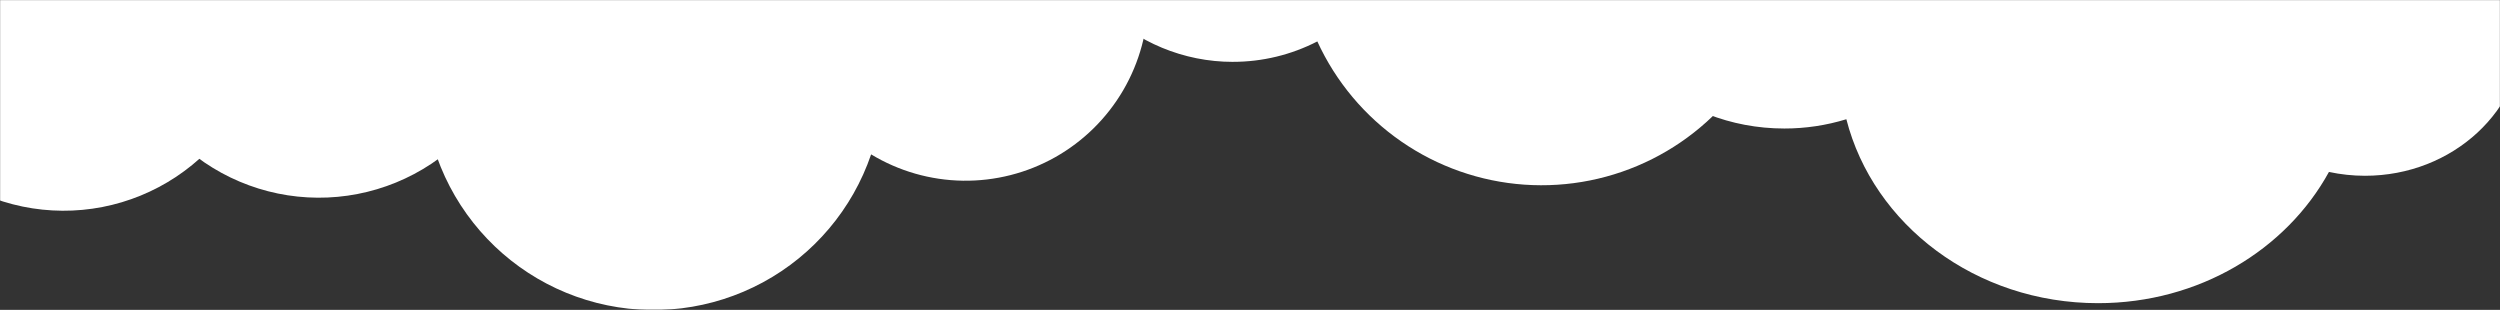
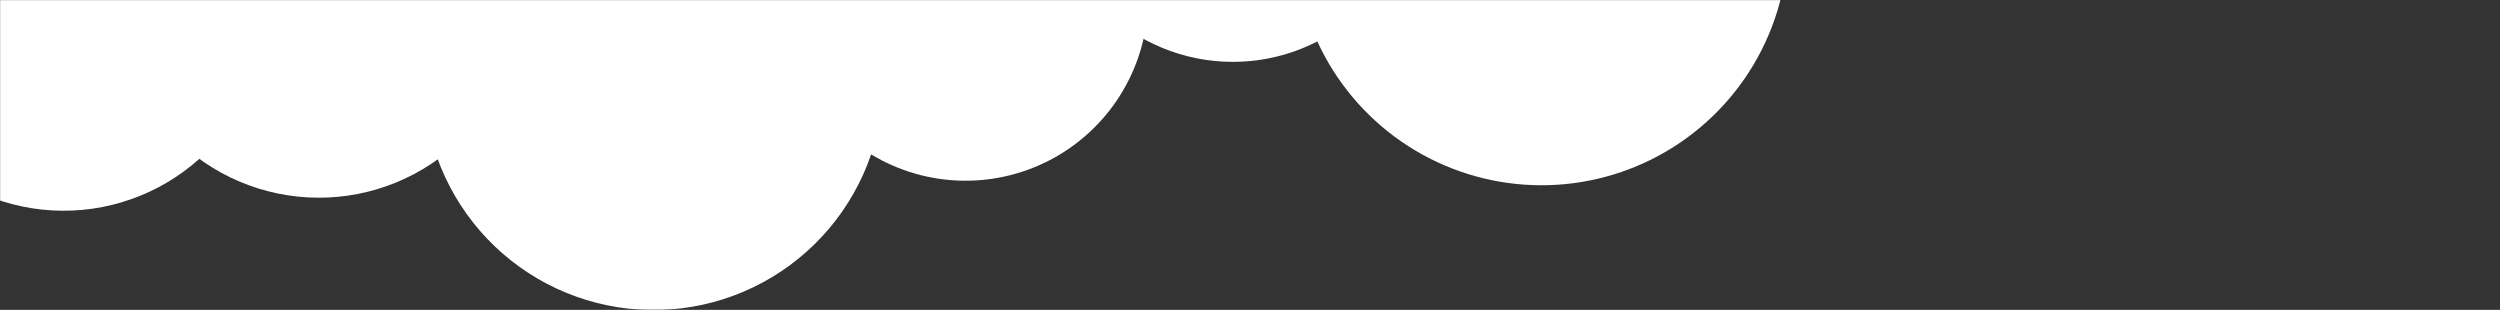
<svg xmlns="http://www.w3.org/2000/svg" width="1920" height="238" viewBox="0 0 1920 238" fill="none">
  <rect x="0" y="0" width="1920" height="238" fill="#333333" stroke="none" />
  <mask id="mask0_1699_264" style="mask-type:alpha" maskUnits="userSpaceOnUse" x="0" y="0" width="1920" height="238">
    <rect width="1920" height="238" fill="#2CB2AA" />
  </mask>
  <g mask="url(#mask0_1699_264)">
-     <path d="M1937.09 6.085C1937.92 11.403 1938.34 16.777 1938.34 22.16C1938.34 84.474 1883.7 134.995 1816.3 134.995C1807 134.991 1797.72 134.004 1788.63 132.051C1755.85 191.833 1688.79 232.834 1611.33 232.834C1517.39 232.834 1438.73 172.557 1418 91.57C1402.58 96.307 1386.54 98.711 1370.41 98.701C1287.13 98.701 1219.62 36.263 1219.62 -40.704C1219.62 -47.455 1220.15 -54.195 1221.21 -60.863C1219.29 -60.789 1217.36 -60.729 1215.42 -60.729C1141.25 -60.729 1081.14 -116.304 1081.14 -184.867C1081.14 -253.43 1141.25 -309 1215.42 -309H1872.11C1969.65 -309 2048.72 -235.903 2048.72 -145.724C2048.73 -76.775 2002.47 -17.855 1937.09 6.085Z" fill="white" />
    <path d="M946.85 47.495C969.412 47.517 991.652 42.139 1011.71 31.811C1025.9 62.729 1048.14 89.257 1076.11 108.612C1104.08 127.967 1136.74 139.436 1170.66 141.813C1204.58 144.191 1238.52 137.391 1268.91 122.126C1299.31 106.861 1325.03 83.695 1343.39 55.058C1361.74 26.421 1372.06 -6.631 1373.25 -40.629C1374.43 -74.627 1366.45 -108.319 1350.14 -138.168C1333.82 -168.017 1309.78 -192.923 1280.53 -210.272C1251.27 -227.622 1217.89 -236.776 1183.88 -236.772H946.85C909.164 -236.772 873.022 -221.797 846.374 -195.14C819.726 -168.483 804.755 -132.328 804.755 -94.629C804.755 -56.93 819.726 -20.775 846.374 5.882C873.022 32.539 909.164 47.514 946.85 47.514V47.495Z" fill="white" />
    <path d="M-103.989 -27.044C-108.283 -6.879 -108.546 13.936 -104.765 34.203C-100.983 54.47 -93.231 73.789 -81.956 91.047C-70.68 108.305 -56.103 123.162 -39.064 134.761C-22.025 146.36 -2.861 154.474 17.326 158.634C37.512 162.793 58.322 162.918 78.556 159C98.791 155.081 118.051 147.198 135.227 135.803C152.403 124.408 167.157 109.727 178.638 92.605C190.119 75.483 198.101 56.258 202.125 36.038C221.194 40.503 240.991 40.884 260.217 37.155C279.444 33.426 297.664 25.671 313.683 14.401C329.702 3.13 343.157 -11.403 353.165 -28.243C363.173 -45.083 369.507 -63.85 371.752 -83.312C373.997 -102.774 372.103 -122.491 366.192 -141.169C360.282 -159.846 350.49 -177.062 337.458 -191.687C324.427 -206.311 308.451 -218.014 290.579 -226.026C272.707 -234.037 253.343 -238.178 233.759 -238.175H-99.457C-127.06 -238.163 -153.562 -227.338 -173.285 -208.019C-193.008 -188.699 -204.383 -162.422 -204.975 -134.815C-205.567 -107.208 -195.328 -80.467 -176.452 -60.32C-157.575 -40.172 -131.562 -28.221 -103.984 -27.025L-103.989 -27.044Z" fill="white" />
    <path d="M924.95 0.998C910.143 1.014 895.462 -1.729 881.659 -7.09C881.734 -5.216 881.783 -3.338 881.783 -1.445C881.778 23.414 875.169 47.826 862.632 69.29C850.095 90.754 832.081 108.5 810.434 120.71C788.788 132.92 764.286 139.156 739.438 138.779C714.59 138.402 690.288 131.426 669.022 118.565C654.67 160.604 625.008 195.689 585.949 216.827C546.89 237.964 501.302 243.6 458.274 232.613C415.246 221.626 377.937 194.822 353.784 157.544C329.631 120.265 320.408 75.251 327.954 31.473C309.664 33.591 291.134 31.95 273.5 26.651C255.866 21.352 239.5 12.506 225.404 0.657C211.308 -11.193 199.779 -25.797 191.524 -42.261C183.27 -58.725 178.463 -76.702 177.398 -95.09C176.333 -113.478 179.033 -131.889 185.333 -149.196C191.632 -166.504 201.398 -182.342 214.032 -195.74C226.666 -209.138 241.903 -219.815 258.807 -227.115C275.711 -234.415 293.928 -238.185 312.34 -238.195H924.95C956.658 -238.195 987.067 -225.595 1009.49 -203.166C1031.91 -180.737 1044.5 -150.317 1044.5 -118.599C1044.5 -86.88 1031.91 -56.46 1009.49 -34.031C987.067 -11.603 956.658 0.998 924.95 0.998Z" fill="white" />
-     <path d="M92.065 -37.059C87.772 -16.894 87.508 3.922 91.29 24.189C95.072 44.456 102.823 63.775 114.099 81.033C125.375 98.291 139.952 113.148 156.991 124.747C174.03 136.346 193.194 144.459 213.38 148.619C233.567 152.779 254.376 152.904 274.611 148.985C294.845 145.067 314.105 137.184 331.282 125.789C348.458 114.394 363.211 99.713 374.693 82.591C386.174 65.469 394.156 46.244 398.179 26.024C417.248 30.489 437.046 30.87 456.272 27.141C475.498 23.412 493.719 15.657 509.738 4.386C525.757 -6.884 539.212 -21.417 549.219 -38.257C559.227 -55.097 565.562 -73.864 567.807 -93.326C570.052 -112.788 568.157 -132.505 562.247 -151.183C556.337 -169.86 546.544 -187.077 533.513 -201.701C520.481 -216.326 504.505 -228.028 486.634 -236.04C468.762 -244.052 449.398 -248.192 429.814 -248.189H96.598C68.994 -248.177 42.493 -237.352 22.77 -218.033C3.047 -198.714 -8.329 -172.436 -8.921 -144.829C-9.513 -117.222 0.726 -90.481 19.603 -70.334C38.479 -50.186 64.492 -38.235 92.07 -37.039L92.065 -37.059Z" fill="white" />
+     <path d="M92.065 -37.059C87.772 -16.894 87.508 3.922 91.29 24.189C95.072 44.456 102.823 63.775 114.099 81.033C125.375 98.291 139.952 113.148 156.991 124.747C174.03 136.346 193.194 144.459 213.38 148.619C233.567 152.779 254.376 152.904 274.611 148.985C294.845 145.067 314.105 137.184 331.282 125.789C348.458 114.394 363.211 99.713 374.693 82.591C386.174 65.469 394.156 46.244 398.179 26.024C417.248 30.489 437.046 30.87 456.272 27.141C475.498 23.412 493.719 15.657 509.738 4.386C525.757 -6.884 539.212 -21.417 549.219 -38.257C559.227 -55.097 565.562 -73.864 567.807 -93.326C570.052 -112.788 568.157 -132.505 562.247 -151.183C556.337 -169.86 546.544 -187.077 533.513 -201.701C520.481 -216.326 504.505 -228.028 486.634 -236.04C468.762 -244.052 449.398 -248.192 429.814 -248.189H96.598C68.994 -248.177 42.493 -237.352 22.77 -218.033C3.047 -198.714 -8.329 -172.436 -8.921 -144.829C-9.513 -117.222 0.726 -90.481 19.603 -70.334C38.479 -50.186 64.492 -38.235 92.07 -37.039L92.065 -37.059" fill="white" />
  </g>
</svg>